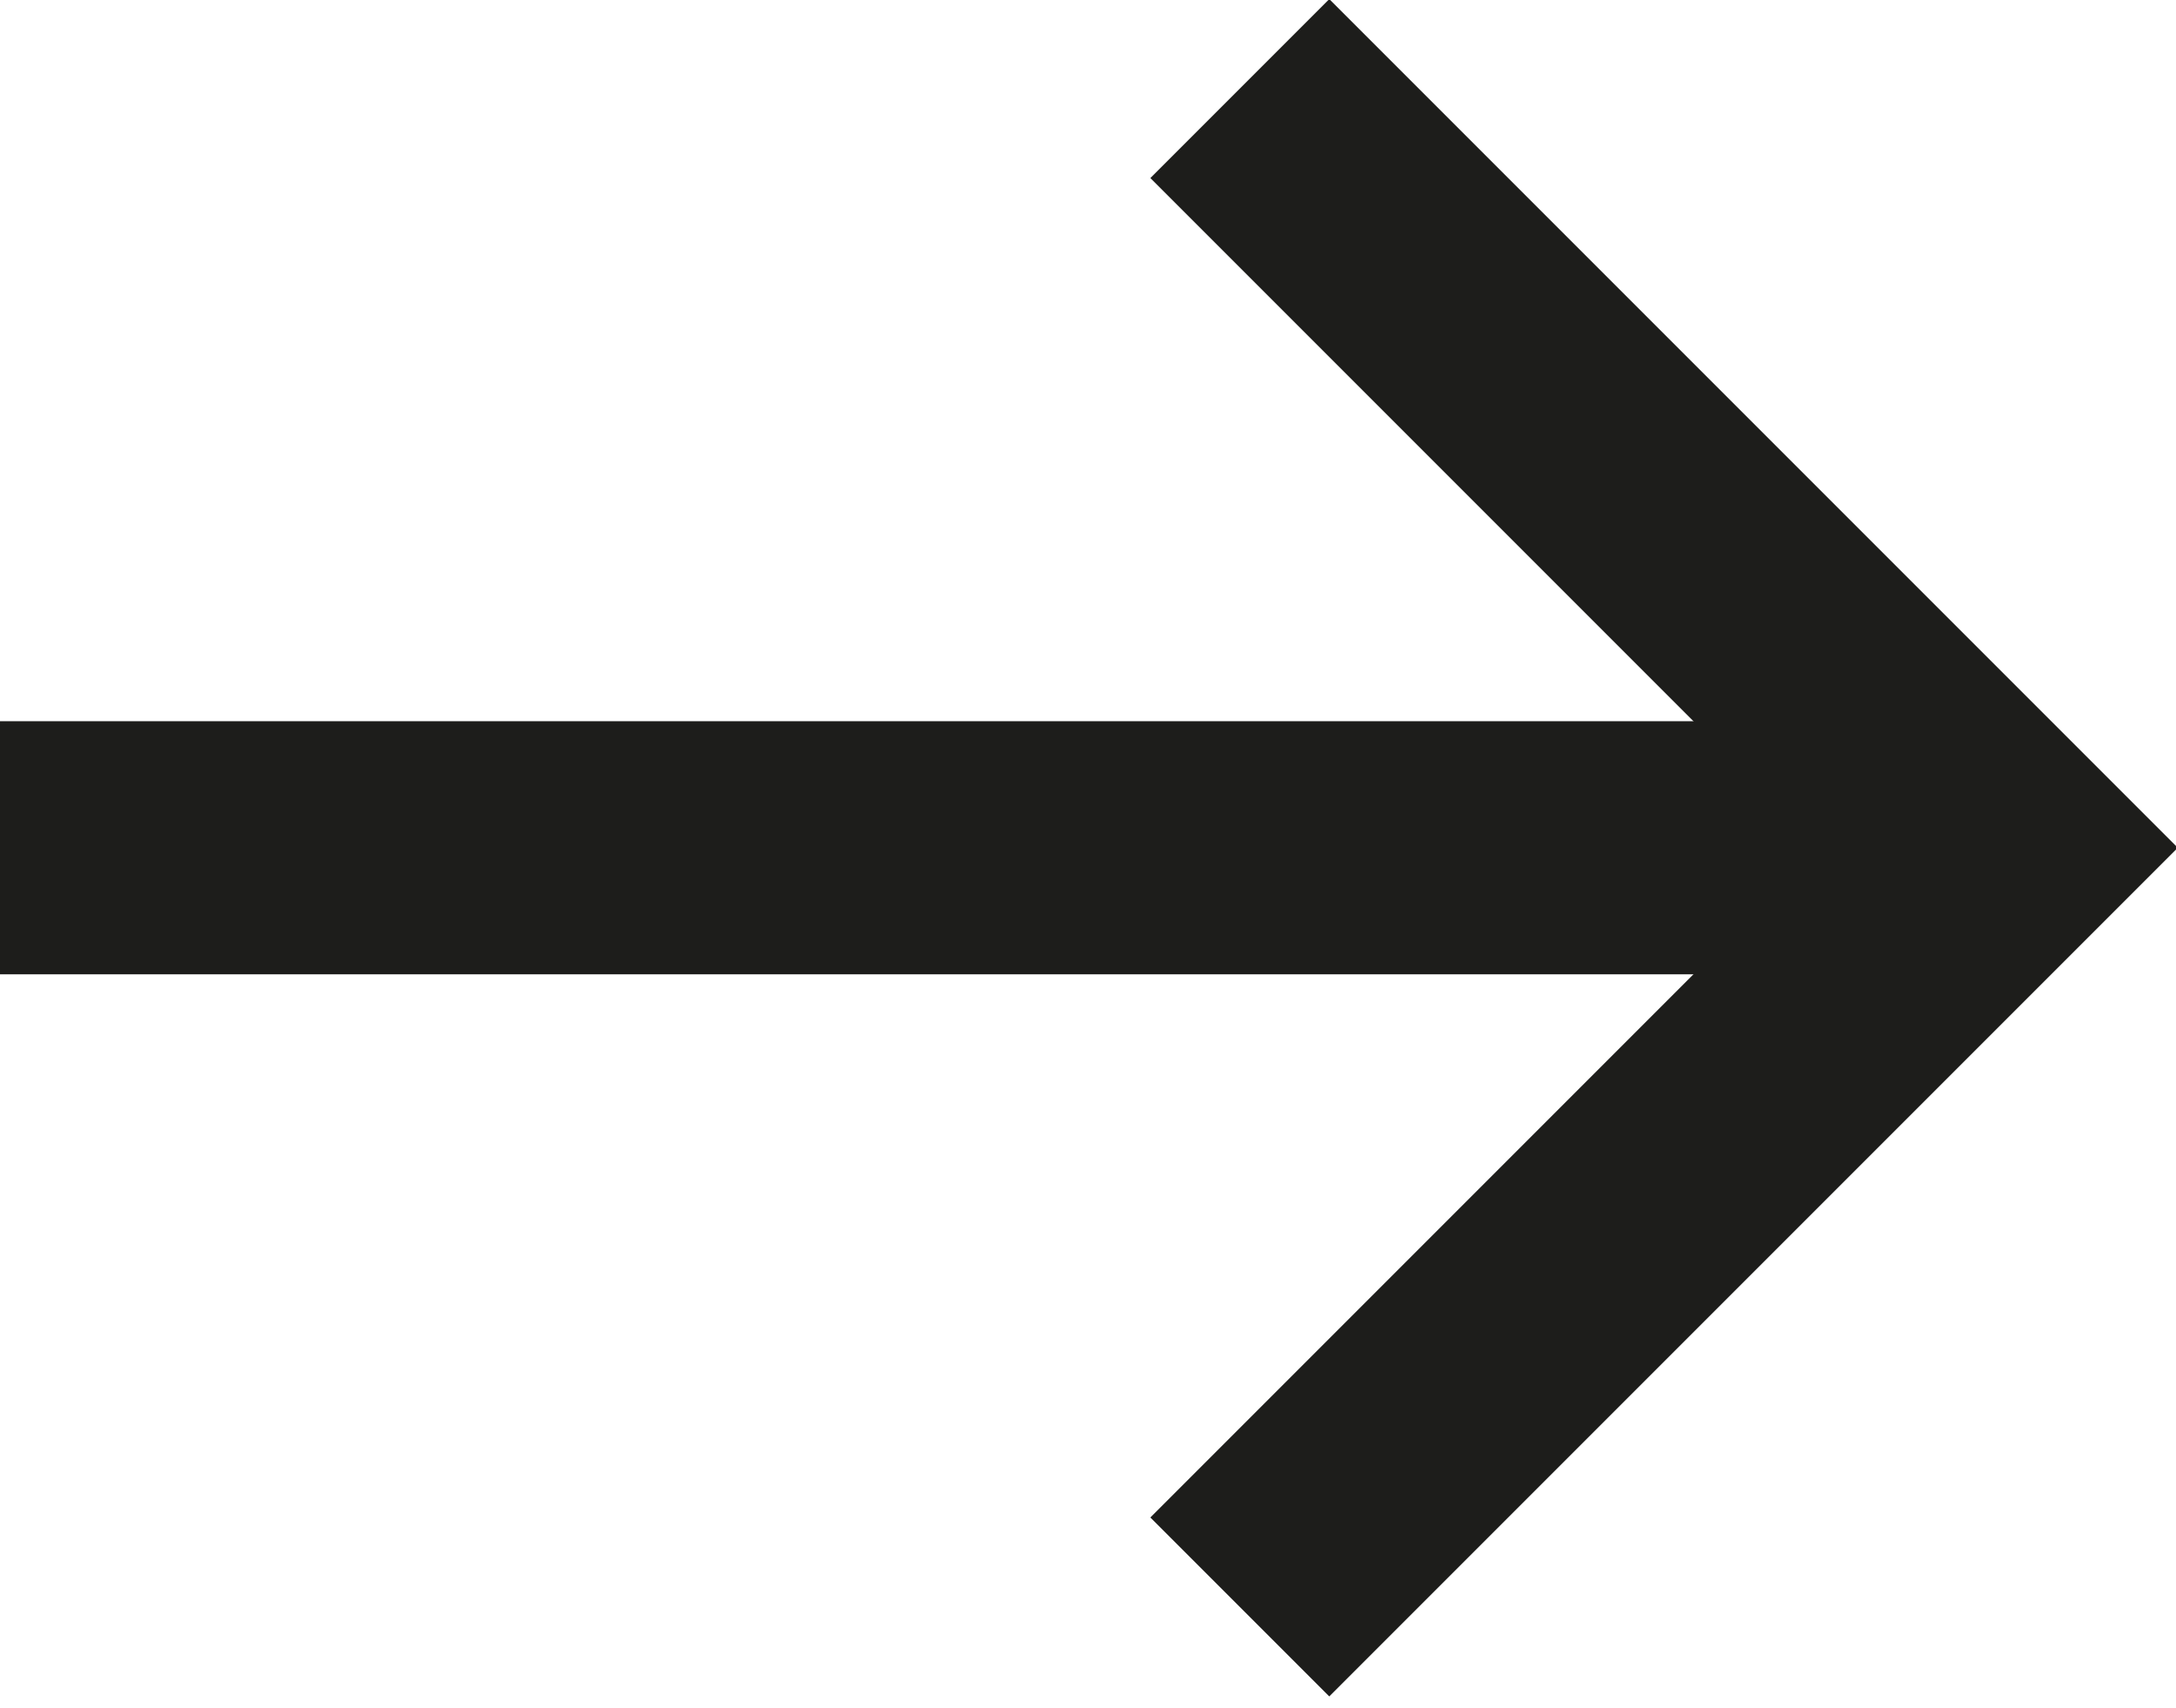
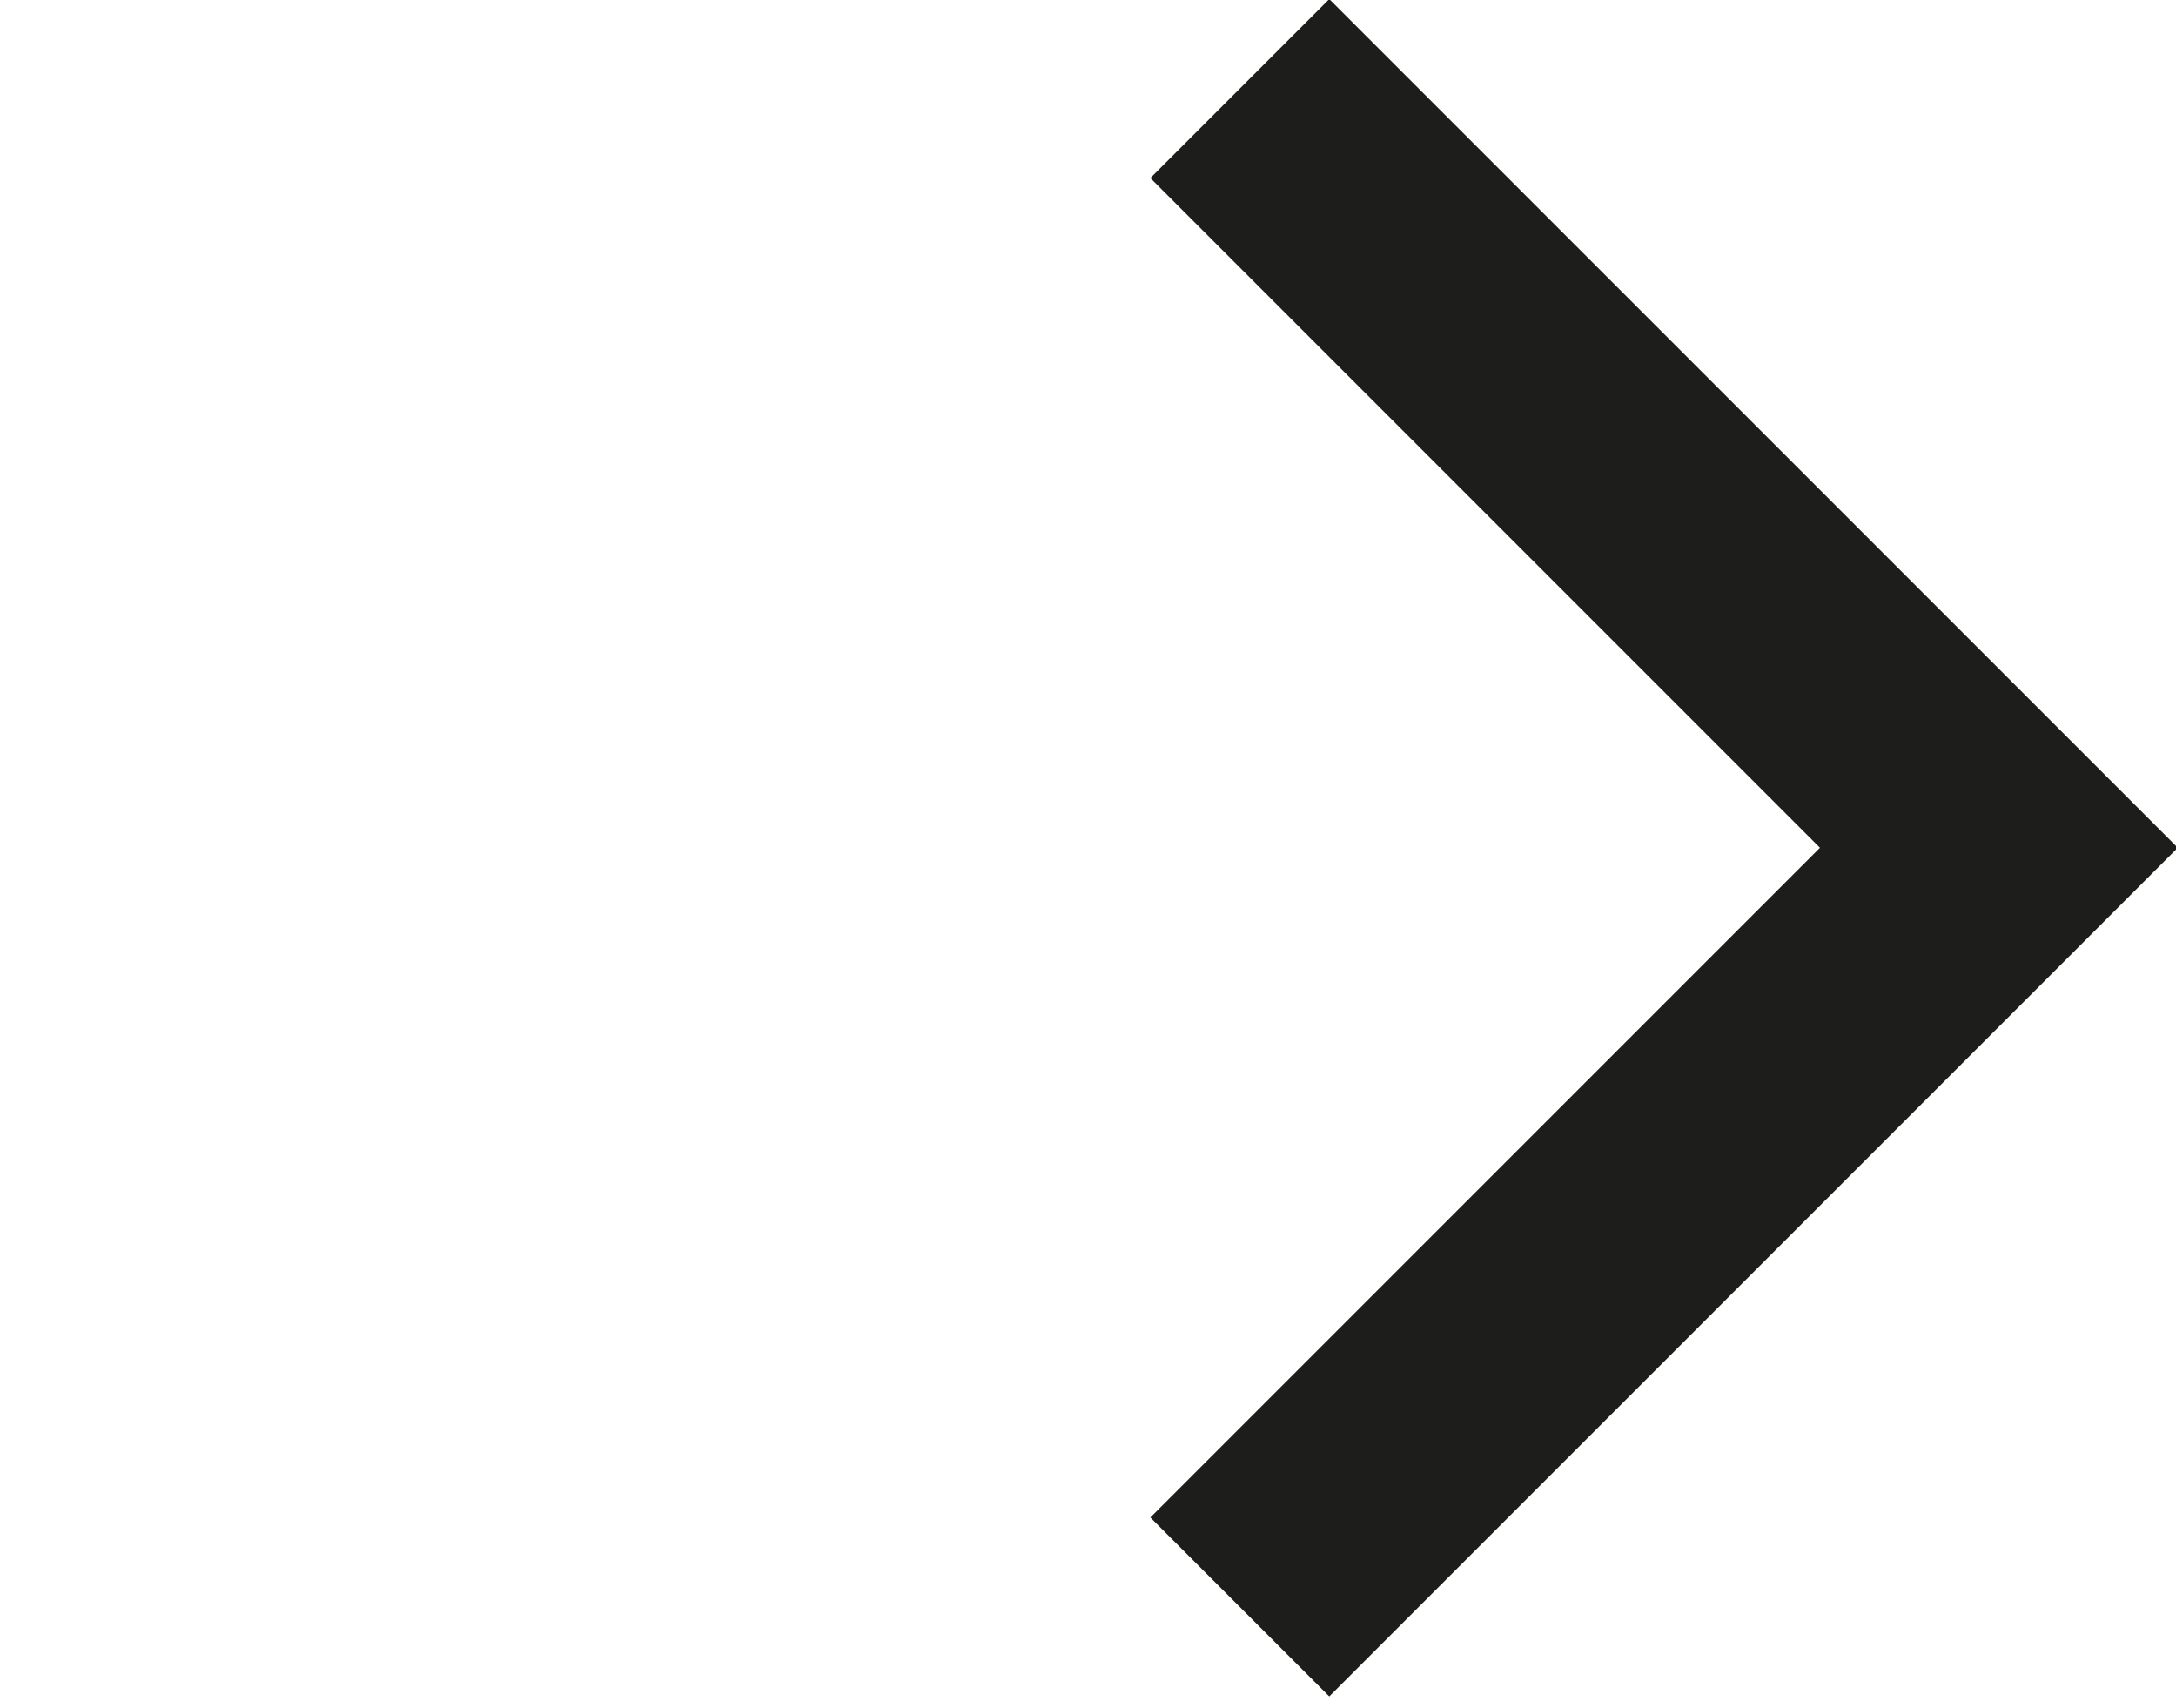
<svg xmlns="http://www.w3.org/2000/svg" version="1.1" id="Calque_1" x="0px" y="0px" viewBox="0 0 17.2 13.5" style="enable-background:new 0 0 17.2 13.5;" xml:space="preserve">
  <style type="text/css">
	.st0{fill:none;stroke:#1D1D1B;stroke-width:2;stroke-linejoin:round;}
	.st1{fill:none;stroke:#1D1D1B;stroke-width:2;}
</style>
  <g id="Icon_feather-arrow-right">
-     <path id="Tracé_89" class="st0" d="M0,6.7h15.8" />
    <path id="Tracé_90" class="st1" d="M9.8,0.7l6,6l-6,6" />
  </g>
</svg>